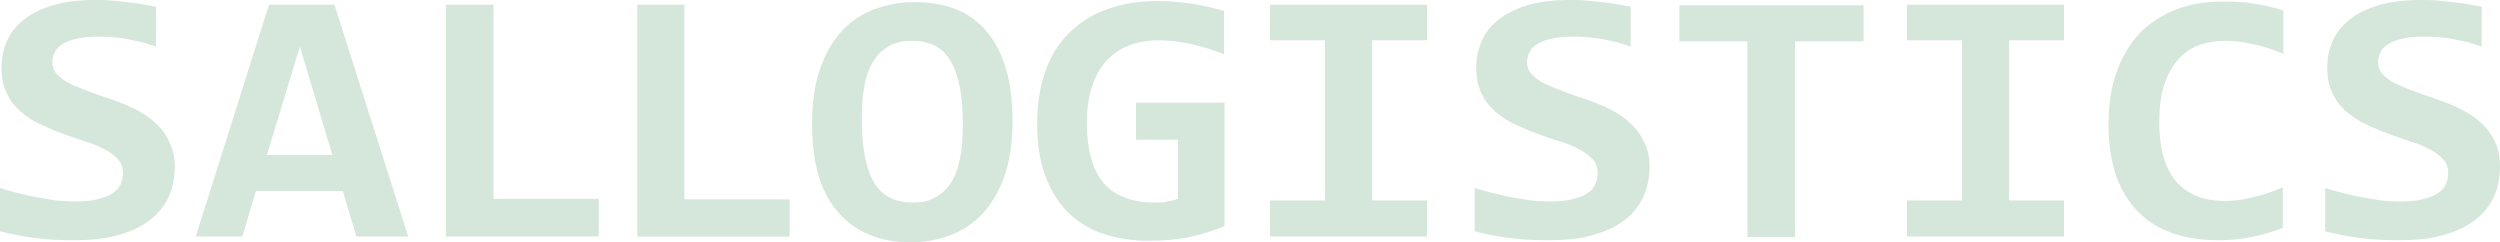
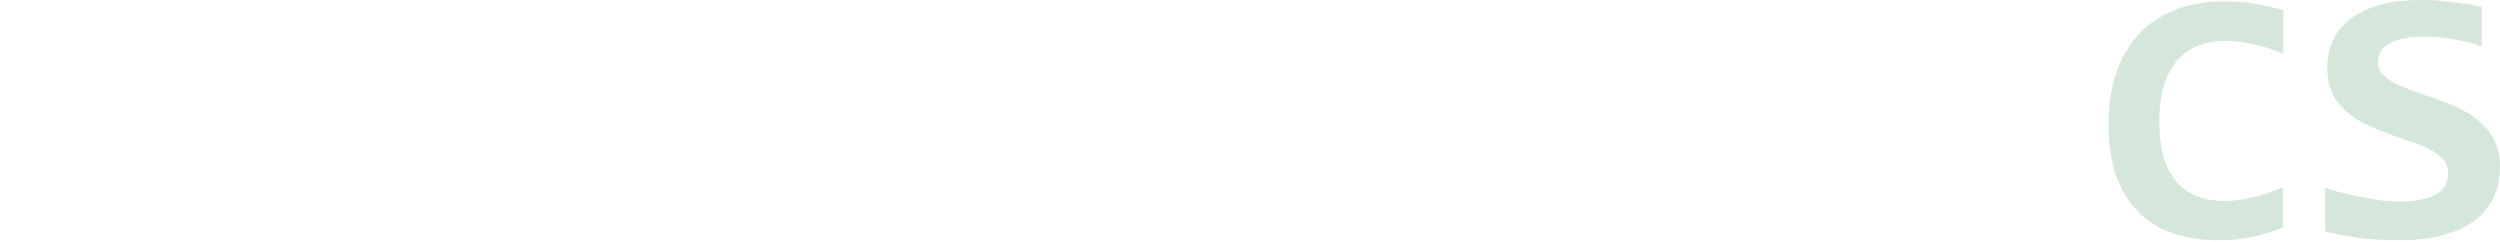
<svg xmlns="http://www.w3.org/2000/svg" width="16384" height="1589" viewBox="0 0 16384 1589" fill="none">
  <g opacity="0.2">
-     <path d="M12497.9 264.104V30.869H13526.9V264.104H13166.7V1313.66H13526.9V1550.33H12497.9V1313.66H12858V264.104H12497.9ZM11763.9 270.964V1553.76H11451.8V270.964H11005.9V34.299H12213.2V270.964H11763.9ZM10810.1 1090.72C10810.1 1173.03 10792.9 1245.06 10762 1306.8C10727.7 1368.54 10683.2 1419.99 10624.9 1457.72C10566.5 1498.88 10494.5 1526.32 10415.6 1546.9C10333.3 1567.48 10244.1 1574.34 10148.1 1574.34C10062.3 1574.34 9980.02 1570.9 9901.14 1560.61C9822.25 1550.32 9743.36 1536.61 9664.47 1516.03V1231.34C9702.2 1245.06 9743.36 1255.35 9784.52 1265.64C9825.68 1275.93 9866.84 1286.22 9908 1293.08C9949.15 1299.94 9990.32 1306.8 10031.5 1313.66C10072.6 1317.09 10113.8 1320.52 10151.5 1320.52C10209.8 1320.52 10257.8 1317.09 10299 1306.8C10340.2 1296.51 10374.5 1286.22 10398.5 1269.07C10425.9 1251.92 10443.1 1234.77 10453.4 1210.76C10463.6 1186.75 10470.5 1162.74 10470.5 1135.31C10470.5 1097.58 10460.2 1066.71 10436.2 1042.7C10412.2 1018.69 10384.8 994.677 10347 977.527C10309.3 956.948 10268.1 939.798 10220.1 926.079C10172.1 912.359 10124.1 895.209 10072.6 874.63C10024.6 857.48 9973.16 836.901 9925.14 812.892C9877.13 792.312 9835.97 761.444 9798.24 730.575C9760.51 696.275 9729.64 658.546 9709.06 610.527C9685.05 565.938 9674.76 507.629 9674.76 442.46C9674.76 384.151 9685.05 325.843 9709.06 270.964C9733.07 216.085 9767.37 171.496 9818.82 130.337C9870.27 89.178 9932 58.309 10010.9 34.299C10089.8 10.29 10182.4 0 10292.1 0C10323 0 10357.3 0 10395 3.43C10429.3 6.86 10463.6 10.29 10497.9 13.72C10532.2 17.149 10566.5 24.009 10597.4 27.439C10628.3 34.299 10659.2 37.729 10686.6 44.589V305.263C10659.2 294.973 10631.7 288.114 10600.8 277.824C10570 270.964 10535.7 264.103 10504.8 257.243C10470.5 250.384 10436.2 246.955 10401.9 243.525C10367.6 240.095 10336.7 240.094 10305.9 240.094C10251 240.094 10206.4 243.524 10168.7 253.814C10130.9 260.674 10100.1 274.394 10076.1 288.113C10052.1 301.833 10034.9 318.983 10024.6 339.562C10014.3 360.142 10007.5 384.151 10007.5 408.161C10007.5 439.03 10017.8 466.47 10041.8 490.48C10065.8 514.489 10093.2 535.069 10130.9 552.218C10168.7 569.368 10213.3 586.517 10257.8 603.667C10305.9 620.817 10353.9 637.966 10405.3 655.116C10456.8 672.265 10504.8 692.845 10552.8 716.854C10600.8 740.864 10642 768.303 10679.7 802.602C10717.5 836.902 10748.3 874.631 10768.9 919.221C10799.8 974.099 10810.1 1028.98 10810.1 1090.72ZM8323.37 264.104V30.869H9352.35V264.104H8992.21V1313.66H9352.35V1550.33H8323.37V1313.66H8683.51V264.104H8323.37ZM7445.31 672.266H8024.97V1481.73C7949.51 1512.6 7874.05 1536.61 7791.73 1553.76C7709.41 1570.91 7623.67 1577.76 7527.63 1577.76C7414.44 1577.76 7314.97 1560.62 7222.37 1529.75C7133.19 1498.88 7054.3 1447.43 6992.56 1385.69C6930.82 1320.52 6882.8 1241.63 6848.5 1145.59C6814.2 1049.56 6797.05 939.799 6797.05 812.892C6797.05 685.984 6814.2 572.798 6848.5 473.33C6882.8 373.862 6934.25 288.113 7002.85 219.515C7071.45 150.916 7153.77 96.037 7253.23 61.738C7352.7 24.009 7462.46 6.859 7589.37 6.859C7664.83 6.859 7736.85 13.719 7808.88 24.009C7880.91 34.299 7949.51 51.449 8021.54 72.029V356.712C7959.8 329.273 7891.2 308.692 7819.17 291.543C7743.71 274.393 7668.25 264.104 7592.8 264.104C7517.34 264.104 7448.74 277.825 7390.43 301.834C7332.12 325.844 7284.1 360.142 7242.94 408.161C7201.79 452.75 7174.35 511.059 7153.77 576.228C7133.19 644.827 7122.9 716.854 7122.9 802.602C7122.9 881.491 7129.76 956.95 7146.91 1022.12C7164.06 1087.29 7188.07 1142.17 7222.37 1186.75C7256.66 1231.34 7301.25 1265.64 7359.56 1289.65C7414.44 1313.66 7483.04 1327.38 7561.93 1327.38C7579.08 1327.38 7596.23 1327.38 7609.95 1327.38C7623.67 1327.38 7637.39 1323.95 7651.11 1320.52C7664.83 1317.09 7675.11 1317.09 7685.4 1313.66C7695.69 1310.23 7709.41 1306.8 7719.7 1303.37V915.789H7445.31V672.266Z" fill="#2E8344" />
-     <path d="M4176.59 1550.33V30.869H4485.28V1306.8H5174.7V1550.33H4176.59Z" fill="#2E8344" />
    <path d="M16384 1090.72C16384 1173.03 16366.9 1245.06 16336 1306.8C16301.7 1368.54 16257.1 1419.99 16198.8 1457.72C16140.5 1498.88 16068.4 1526.32 15989.6 1546.9C15907.2 1567.48 15818.1 1574.34 15722 1574.34C15636.3 1574.34 15554 1570.9 15475.1 1560.61C15396.2 1550.32 15317.3 1536.61 15238.4 1516.03V1231.34C15276.1 1245.06 15317.3 1255.35 15358.5 1265.64C15399.6 1275.93 15440.8 1286.22 15481.9 1293.08C15523.1 1299.94 15564.3 1306.8 15605.4 1313.66C15646.6 1317.09 15687.7 1320.52 15725.5 1320.52C15783.8 1320.52 15831.8 1317.09 15872.9 1306.8C15914.1 1296.51 15948.4 1286.22 15972.4 1269.07C15999.8 1251.92 16017 1234.77 16027.3 1210.76C16037.6 1186.75 16044.4 1162.74 16044.4 1135.31C16044.4 1097.58 16034.1 1066.71 16010.1 1042.7C15986.1 1018.69 15958.7 994.677 15921 977.527C15883.2 956.948 15842.1 939.798 15794.1 926.079C15746 908.929 15698 895.209 15650 874.63C15602 857.48 15550.5 836.901 15502.5 812.892C15454.5 792.312 15413.3 761.444 15375.6 730.575C15337.9 696.275 15307 658.546 15286.4 610.527C15262.4 565.938 15252.1 507.629 15252.1 442.46C15252.1 384.151 15262.4 325.843 15286.4 270.964C15310.4 216.085 15344.7 171.496 15396.2 130.337C15447.6 89.178 15509.4 58.309 15588.3 34.299C15667.1 10.29 15759.8 0 15869.5 0C15900.4 0 15934.7 0 15972.4 3.43C16006.7 6.86 16041 10.29 16075.3 13.72C16109.6 17.149 16143.9 24.009 16174.8 27.439C16205.6 34.299 16236.5 37.729 16264 44.589V305.263C16236.5 294.973 16209.1 288.114 16178.2 277.824C16147.3 270.964 16113 264.103 16082.2 257.243C16047.9 250.384 16013.6 246.955 15979.3 243.525C15945 240.095 15914.1 240.094 15883.2 240.094C15828.4 240.094 15783.8 243.524 15746 253.814C15708.3 260.674 15677.4 274.394 15653.4 288.113C15629.4 301.833 15612.3 318.983 15602 339.562C15591.7 360.142 15584.8 384.151 15584.8 408.161C15584.8 439.03 15595.1 466.47 15619.1 490.48C15643.1 514.489 15670.6 535.069 15708.3 552.218C15746 569.368 15790.6 586.517 15835.2 603.667C15883.2 620.817 15931.3 637.966 15982.7 655.116C16034.1 672.265 16082.2 692.845 16130.2 716.854C16178.2 740.864 16219.4 768.303 16257.1 802.602C16294.8 836.902 16325.7 874.631 16346.3 919.221C16373.7 974.099 16384 1028.98 16384 1090.72ZM14964 1492.02C14892 1519.46 14823.4 1540.04 14754.8 1553.76C14686.2 1567.48 14617.6 1574.34 14542.1 1574.34C14425.5 1574.34 14322.6 1557.18 14233.4 1526.32C14144.3 1495.45 14068.8 1447.43 14007.1 1382.26C13945.3 1317.09 13897.3 1238.2 13866.4 1145.59C13835.6 1052.99 13818.4 943.23 13818.4 816.323C13818.4 689.415 13835.6 576.227 13869.9 476.759C13904.2 377.292 13955.6 291.543 14017.4 222.944C14082.5 154.346 14161.4 102.898 14254 65.168C14346.6 27.439 14449.5 10.289 14566.1 10.289C14603.9 10.289 14638.2 10.29 14672.5 13.72C14706.8 13.72 14737.6 17.149 14768.5 24.009C14799.4 27.439 14833.7 34.299 14864.5 41.158C14895.4 48.018 14929.7 58.309 14964 68.599V353.283C14892 322.414 14826.8 301.833 14761.6 288.113C14696.5 274.394 14638.2 267.535 14586.7 267.535C14511.3 267.535 14442.7 281.254 14387.8 305.263C14332.9 332.703 14288.3 367.002 14254 415.021C14219.7 463.04 14192.3 517.918 14175.1 583.086C14158 648.255 14151.1 720.284 14151.1 795.742C14151.1 878.06 14158 950.089 14175.1 1015.26C14192.3 1080.43 14219.7 1135.3 14254 1179.89C14288.3 1224.48 14336.3 1258.78 14391.2 1282.79C14446.1 1306.8 14511.3 1317.09 14590.2 1317.09C14617.6 1317.09 14648.5 1313.66 14679.3 1310.23C14710.2 1303.37 14744.5 1299.94 14775.4 1289.65C14809.7 1282.79 14840.5 1272.5 14871.4 1262.21C14902.3 1251.92 14933.1 1238.2 14960.6 1227.91V1492.02H14964Z" fill="#2E8344" />
-     <path d="M6310 806.031C6310 624.245 6282.57 490.479 6231.12 401.301C6179.67 312.123 6093.92 267.535 5977.3 267.535C5918.99 267.535 5867.54 277.825 5826.38 301.834C5785.23 325.844 5750.93 356.711 5723.49 401.301C5696.05 445.89 5675.47 500.768 5665.18 565.937C5651.46 631.105 5648.03 703.134 5648.03 788.882C5648.03 970.668 5675.47 1104.44 5726.92 1193.61C5778.37 1282.79 5864.11 1327.38 5980.73 1327.38C6039.04 1327.38 6090.49 1317.09 6131.65 1293.08C6172.81 1269.07 6207.11 1238.2 6234.55 1193.61C6261.99 1149.03 6282.57 1094.15 6292.85 1028.98C6306.57 963.808 6310 891.779 6310 806.031ZM6635.85 792.313C6635.85 929.51 6618.7 1049.56 6584.4 1149.02C6550.1 1248.49 6502.08 1330.81 6443.77 1395.98C6382.03 1461.15 6313.44 1509.17 6231.12 1540.04C6148.8 1570.91 6063.05 1588.06 5970.44 1588.06C5764.65 1588.06 5606.87 1519.46 5500.54 1399.41C5479.96 1375.4 5459.38 1351.39 5442.23 1323.95C5346.2 1173.03 5322.19 984.389 5322.19 809.462C5322.19 672.266 5339.34 552.217 5373.64 452.75C5407.93 353.282 5455.95 270.963 5514.26 205.794C5576 140.626 5644.6 92.608 5726.92 61.738C5809.24 30.869 5894.98 13.72 5987.59 13.72C6203.68 13.72 6364.88 78.888 6471.21 212.655C6580.97 346.422 6635.85 538.498 6635.85 792.313Z" fill="#2E8344" />
-     <path d="M1145.59 1090.72C1145.59 1173.03 1128.45 1245.06 1097.58 1306.8C1063.28 1368.54 1018.69 1419.99 960.379 1457.72C902.07 1498.88 830.042 1526.32 751.153 1546.9C668.835 1567.48 579.656 1574.34 483.619 1574.34C397.87 1574.34 315.553 1570.91 236.665 1560.62C157.776 1550.33 78.888 1536.61 0 1516.03V1231.34C37.729 1245.06 78.888 1255.35 120.047 1265.64C161.206 1275.93 202.365 1286.22 243.524 1293.08C284.683 1299.94 325.842 1306.8 367.001 1313.66C408.16 1317.09 449.319 1320.52 487.049 1320.52C545.357 1320.52 593.377 1317.09 634.536 1306.8C675.695 1296.51 709.994 1286.22 734.004 1269.07C761.443 1251.92 778.593 1234.77 788.883 1210.76C799.173 1186.75 806.032 1162.74 806.032 1135.31C806.032 1097.58 795.743 1066.71 771.733 1042.7C747.724 1018.69 720.284 994.678 682.555 977.529C644.826 956.949 603.666 939.799 555.647 926.08C507.628 908.93 459.61 895.21 408.161 874.631C360.142 857.481 312.122 836.902 260.673 812.893C212.655 792.313 171.496 761.444 133.767 730.575C96.038 696.275 65.168 658.546 44.589 610.527C20.579 565.938 10.289 507.63 10.289 442.461C10.289 384.152 20.579 325.844 44.589 270.965C68.598 216.086 102.898 171.497 154.347 130.338C205.795 89.179 267.533 58.309 346.422 34.299C425.31 10.29 517.918 0 627.676 0C658.545 0 692.844 0 730.574 3.43C764.873 6.86 799.172 10.291 833.471 13.72C867.771 17.151 902.07 24.01 932.939 27.44C963.808 34.3 994.678 37.73 1022.12 44.59V305.264C994.678 294.974 967.238 288.114 936.369 277.824C905.5 270.964 871.201 264.104 840.332 257.244C806.032 250.385 771.733 246.955 737.434 243.525C703.135 240.095 672.265 240.095 641.395 240.095C586.516 240.095 541.927 243.525 504.198 253.815C466.469 260.675 435.6 274.395 411.591 288.115C387.581 301.834 370.432 318.984 360.142 339.563C349.852 360.143 342.992 384.152 342.992 408.162C342.992 439.031 353.282 466.47 377.292 490.48C401.301 514.489 428.74 535.068 466.469 552.218C504.198 569.368 548.788 586.517 593.377 603.667C641.396 620.817 689.414 637.966 740.863 655.116C792.312 672.265 840.331 692.846 888.35 716.855C936.369 740.865 977.528 768.304 1015.26 802.603C1052.99 836.902 1083.86 874.631 1104.44 919.221C1131.87 974.099 1145.59 1025.55 1145.59 1090.72Z" fill="#2E8344" />
-     <path d="M2922.3 1550.33V30.87H3234.42V1303.37H3923.83V1550.33H2922.3ZM1965.35 305.264L1749.26 1015.26H2178L1965.35 305.264ZM2335.78 1550.33L2246.6 1251.92H1677.23L1588.06 1550.33H1282.79L1762.98 30.87H2191.72L2675.34 1550.33H2335.78Z" fill="#2E8344" />
  </g>
</svg>